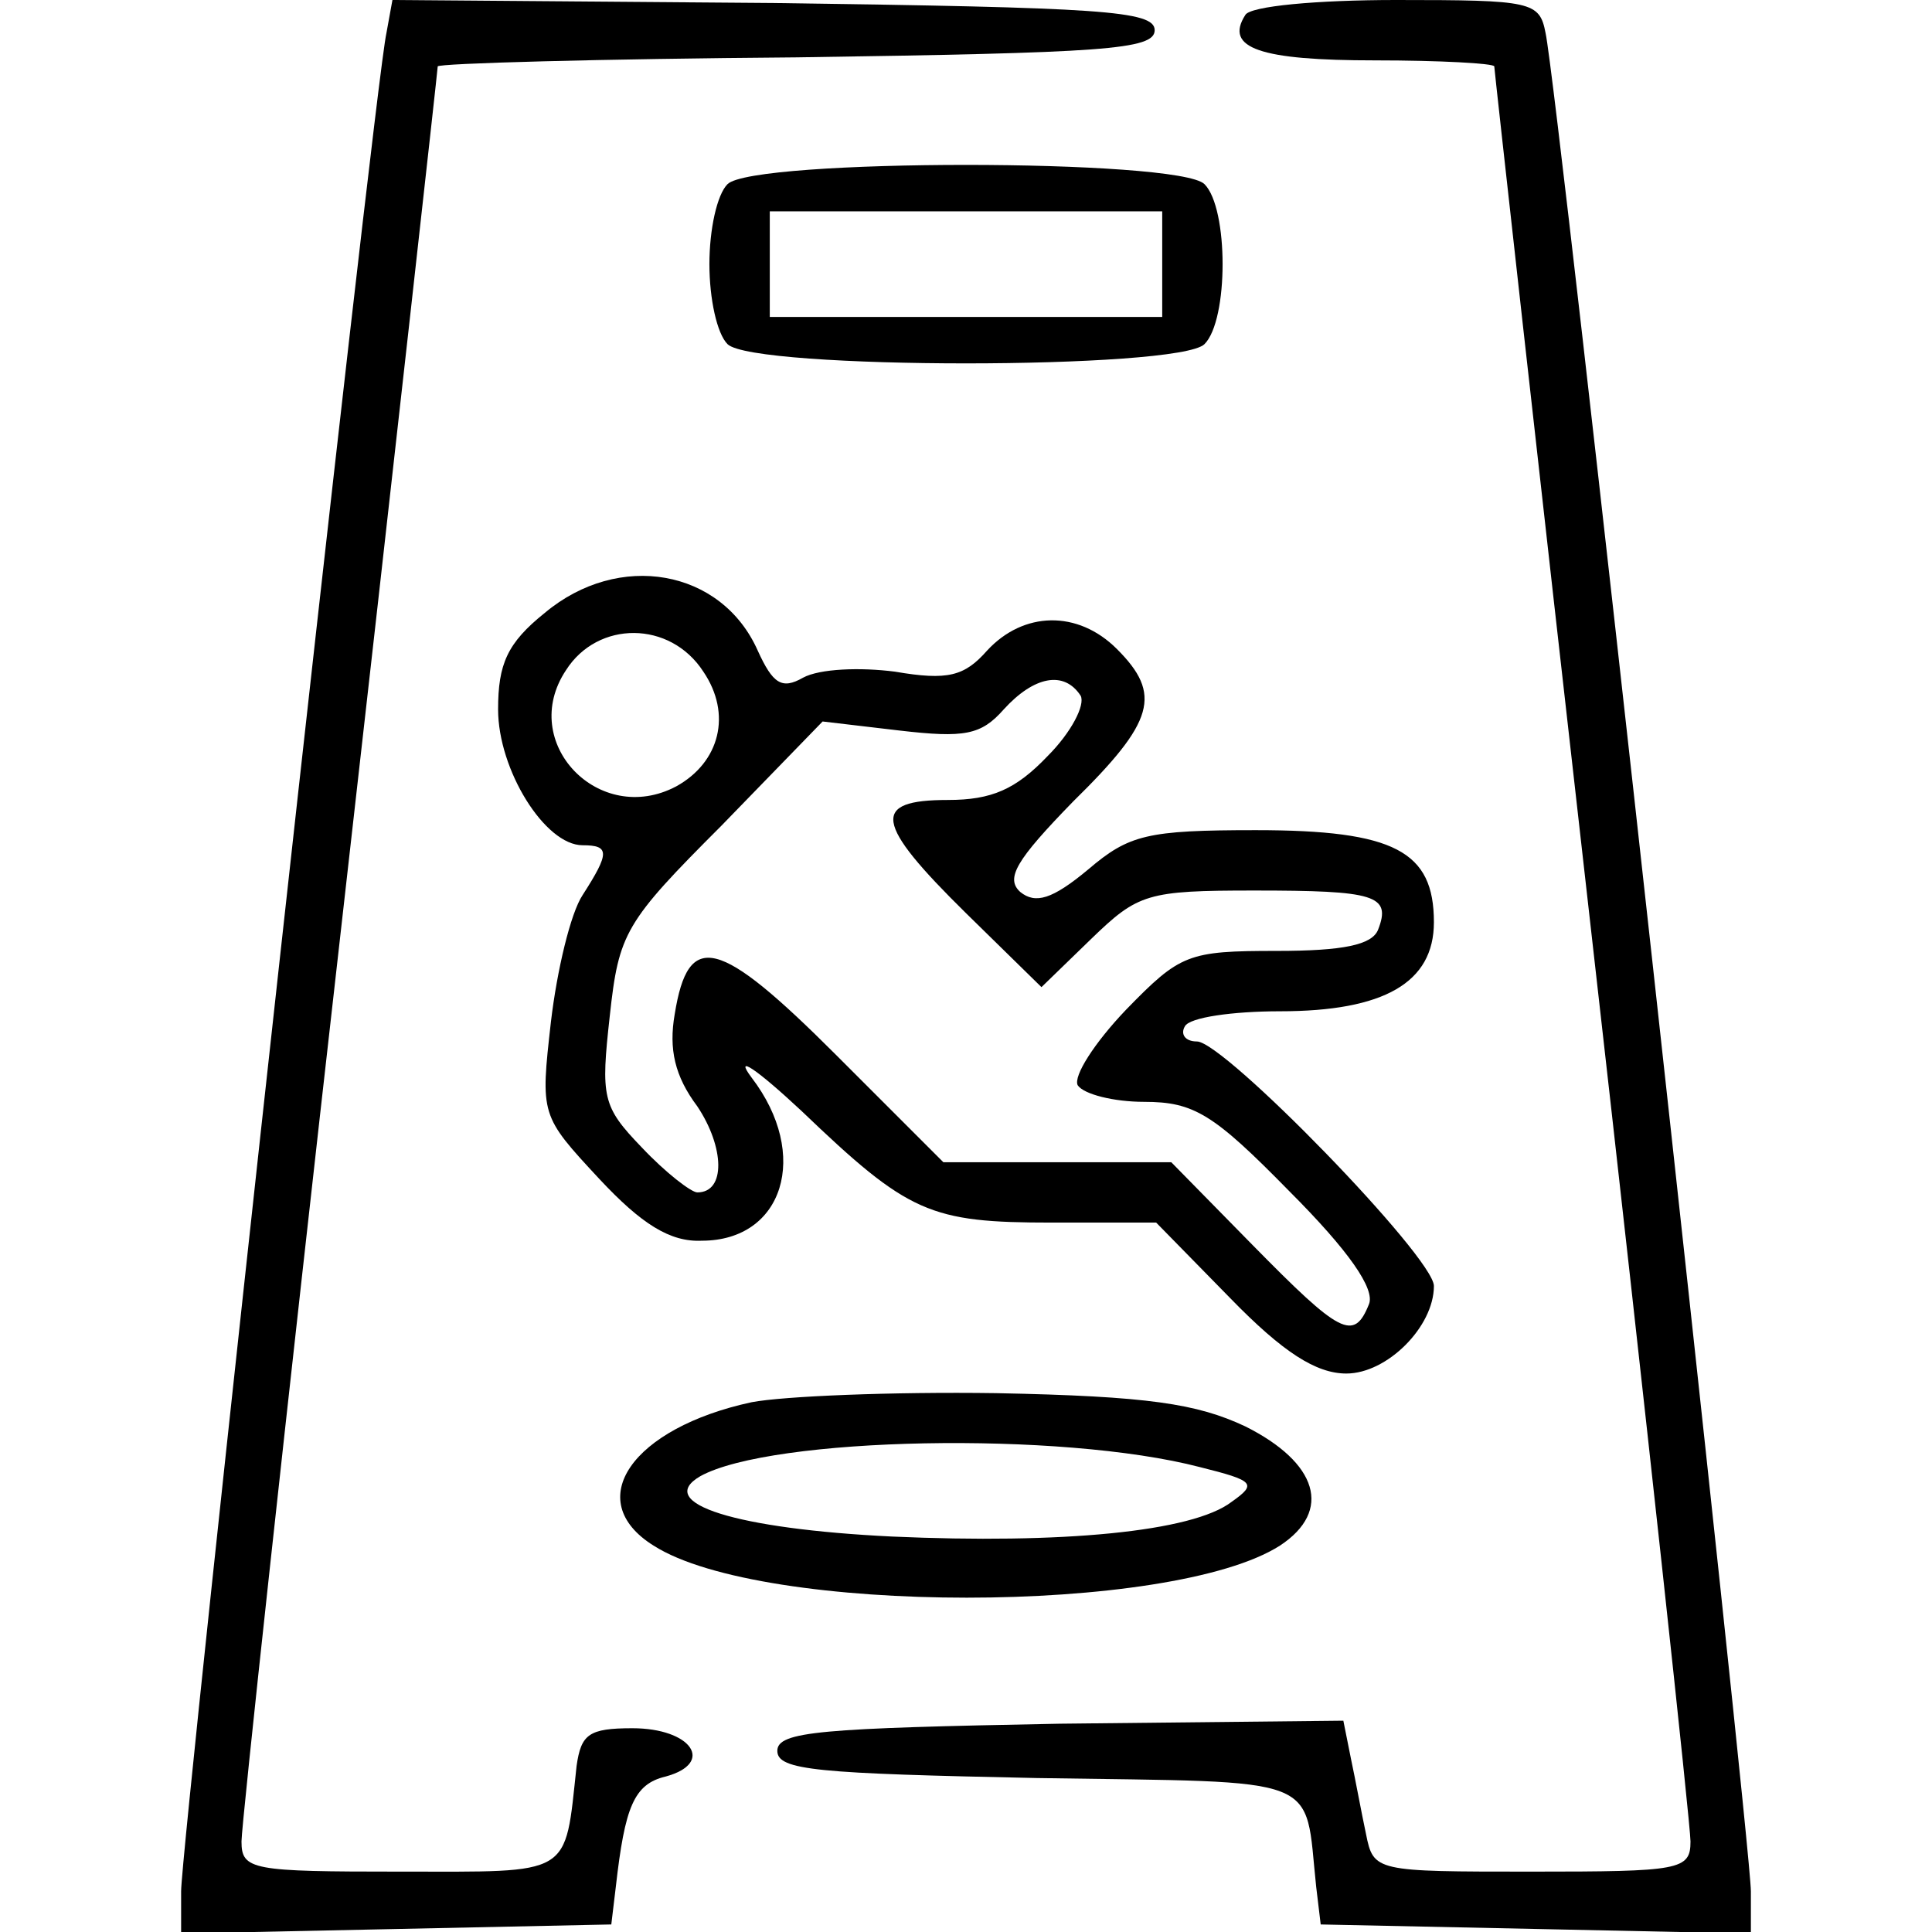
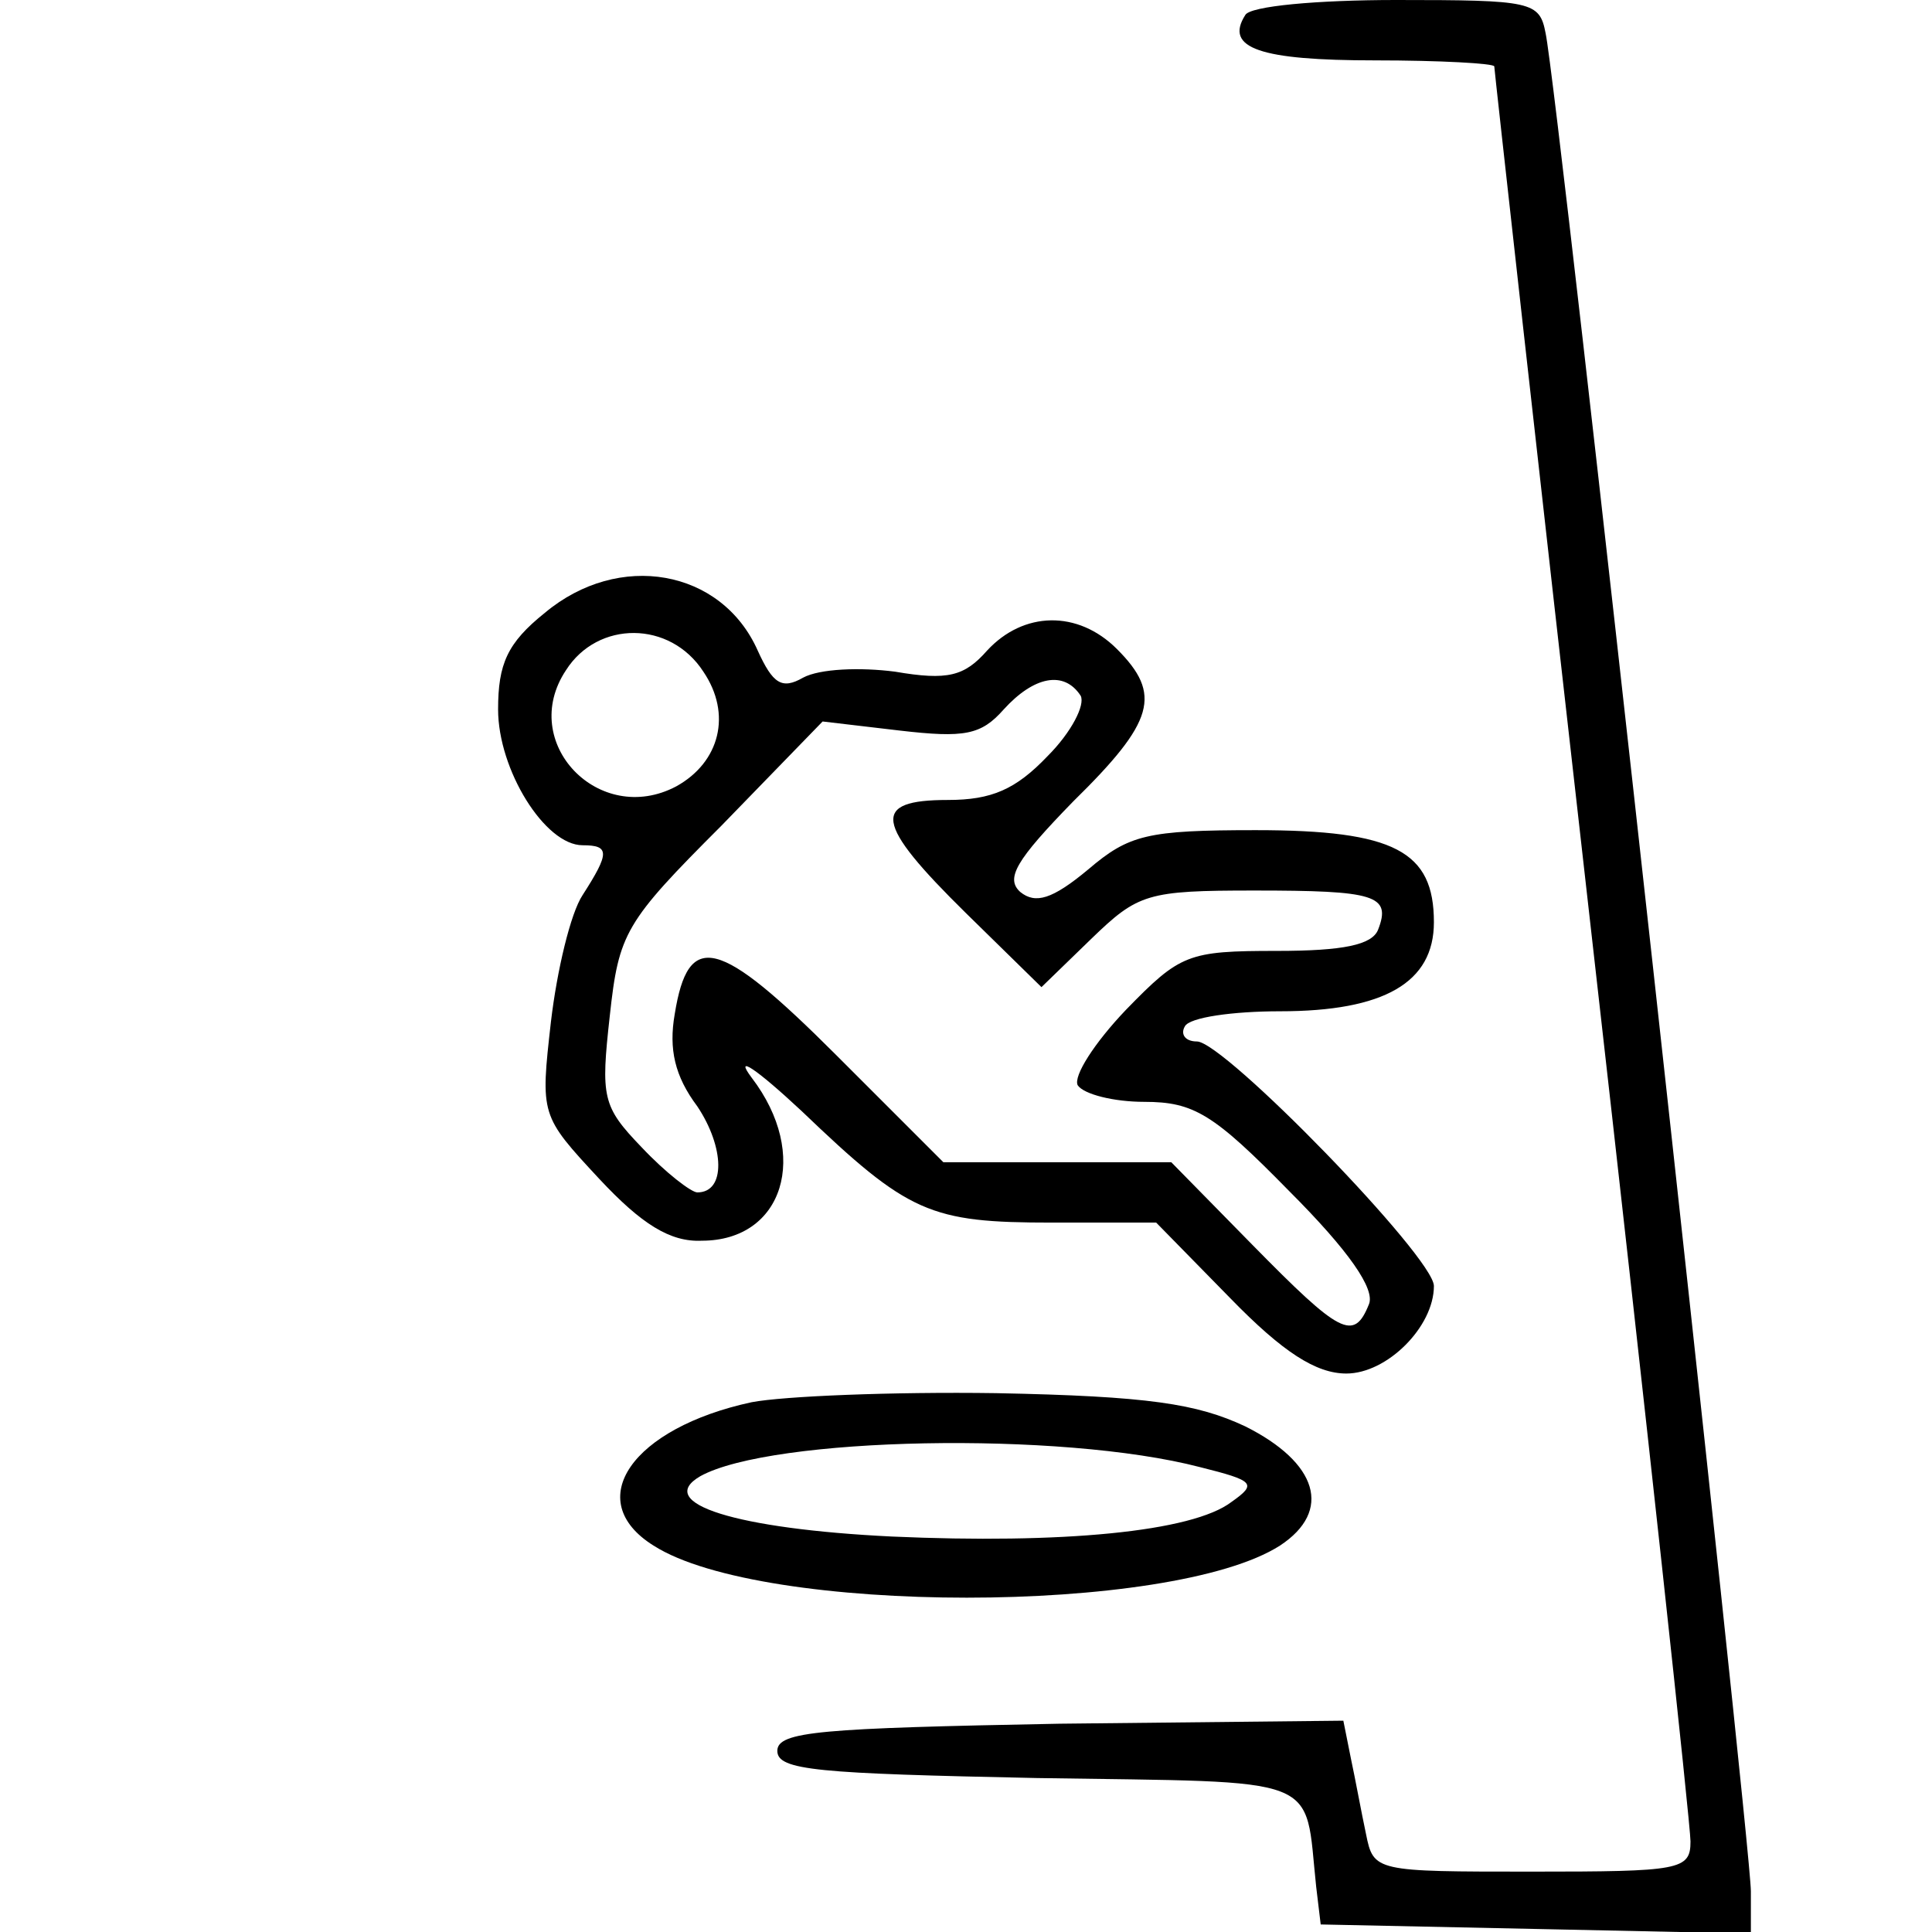
<svg xmlns="http://www.w3.org/2000/svg" version="1.0" width="128pt" height="128pt" viewBox="0 0 128 128" preserveAspectRatio="xMidYMid meet">
  <g transform="translate(0,128) scale(0.1,-0.1)" fill="#000000" stroke="none">
-     <path d="M256 1258 c-8 -35 -136 -1199 -136 -1231 l0 -28 143 3 142 3 3 25 c6 53 12 68 33 73 33 9 17 32 -22 32 -29 0 -34 -4 -37 -25 -8 -74 -2 -70 -117 -70 -98 0 -105 1 -105 20 0 11 29 279 65 596 36 317 65 578 65 580 0 2 107 5 238 6 203 3 237 5 237 18 0 13 -36 15 -252 18 l-253 2 -4 -22z" />
    <path d="M825 1270 c-14 -22 10 -30 86 -30 43 0 79 -2 79 -4 0 -2 29 -263 65 -580 36 -317 65 -585 65 -596 0 -19 -7 -20 -105 -20 -104 0 -105 0 -110 25 -3 14 -7 36 -10 50 l-5 25 -188 -2 c-158 -3 -187 -5 -187 -18 0 -13 27 -15 172 -18 192 -3 177 3 185 -72 l3 -25 143 -3 142 -3 0 28 c0 31 -128 1195 -136 1231 -4 21 -9 22 -99 22 -52 0 -97 -4 -100 -10z" />
-     <path d="M482 1158 c-7 -7 -12 -30 -12 -53 0 -23 5 -46 12 -53 17 -17 299 -17 316 0 16 16 16 90 0 106 -17 17 -299 17 -316 0z m288 -53 l0 -35 -130 0 -130 0 0 35 0 35 130 0 130 0 0 -35z" />
    <path d="M361 874 c-25 -20 -31 -34 -31 -64 0 -40 31 -90 56 -90 18 0 18 -5 0 -33 -8 -12 -17 -50 -21 -84 -7 -62 -7 -62 32 -104 28 -30 47 -42 68 -41 54 0 72 57 33 108 -12 16 3 6 33 -22 71 -68 85 -74 166 -74 l69 0 49 -50 c35 -36 57 -50 77 -50 27 0 58 31 58 58 0 19 -139 162 -157 162 -8 0 -11 5 -8 10 3 6 32 10 63 10 69 0 102 19 102 59 0 47 -26 61 -118 61 -72 0 -84 -3 -111 -26 -24 -20 -35 -23 -45 -15 -10 9 -3 21 35 60 54 53 59 71 29 101 -26 26 -62 25 -86 -1 -15 -17 -26 -20 -61 -14 -23 3 -50 2 -61 -4 -14 -8 -20 -4 -30 18 -24 54 -92 66 -141 25z m105 -39 c19 -28 11 -60 -18 -76 -51 -27 -105 29 -73 77 21 33 69 33 91 -1z m250 -16 c3 -6 -6 -24 -22 -40 -21 -22 -37 -29 -66 -29 -51 0 -49 -15 12 -75 l50 -49 33 32 c31 30 37 32 108 32 80 0 91 -3 82 -26 -4 -10 -23 -14 -67 -14 -59 0 -64 -2 -100 -39 -21 -22 -35 -44 -32 -50 4 -6 24 -11 44 -11 33 0 46 -8 96 -59 40 -40 57 -65 53 -75 -10 -25 -19 -20 -77 39 l-54 55 -75 0 -76 0 -71 71 c-78 78 -98 83 -107 27 -4 -23 0 -41 15 -61 18 -27 19 -57 0 -57 -4 0 -21 13 -37 30 -26 27 -27 33 -21 87 6 55 10 62 74 126 l67 69 51 -6 c43 -5 54 -3 69 14 20 22 40 26 51 9z" />
    <path d="M498 351 c-79 -17 -113 -65 -65 -95 72 -46 343 -46 415 0 35 23 25 55 -23 79 -32 15 -64 20 -165 22 -69 1 -141 -2 -162 -6z m297 -43 c36 -9 38 -11 21 -23 -26 -20 -113 -28 -225 -23 -103 5 -158 22 -127 40 47 26 239 30 331 6z" />
  </g>
</svg>